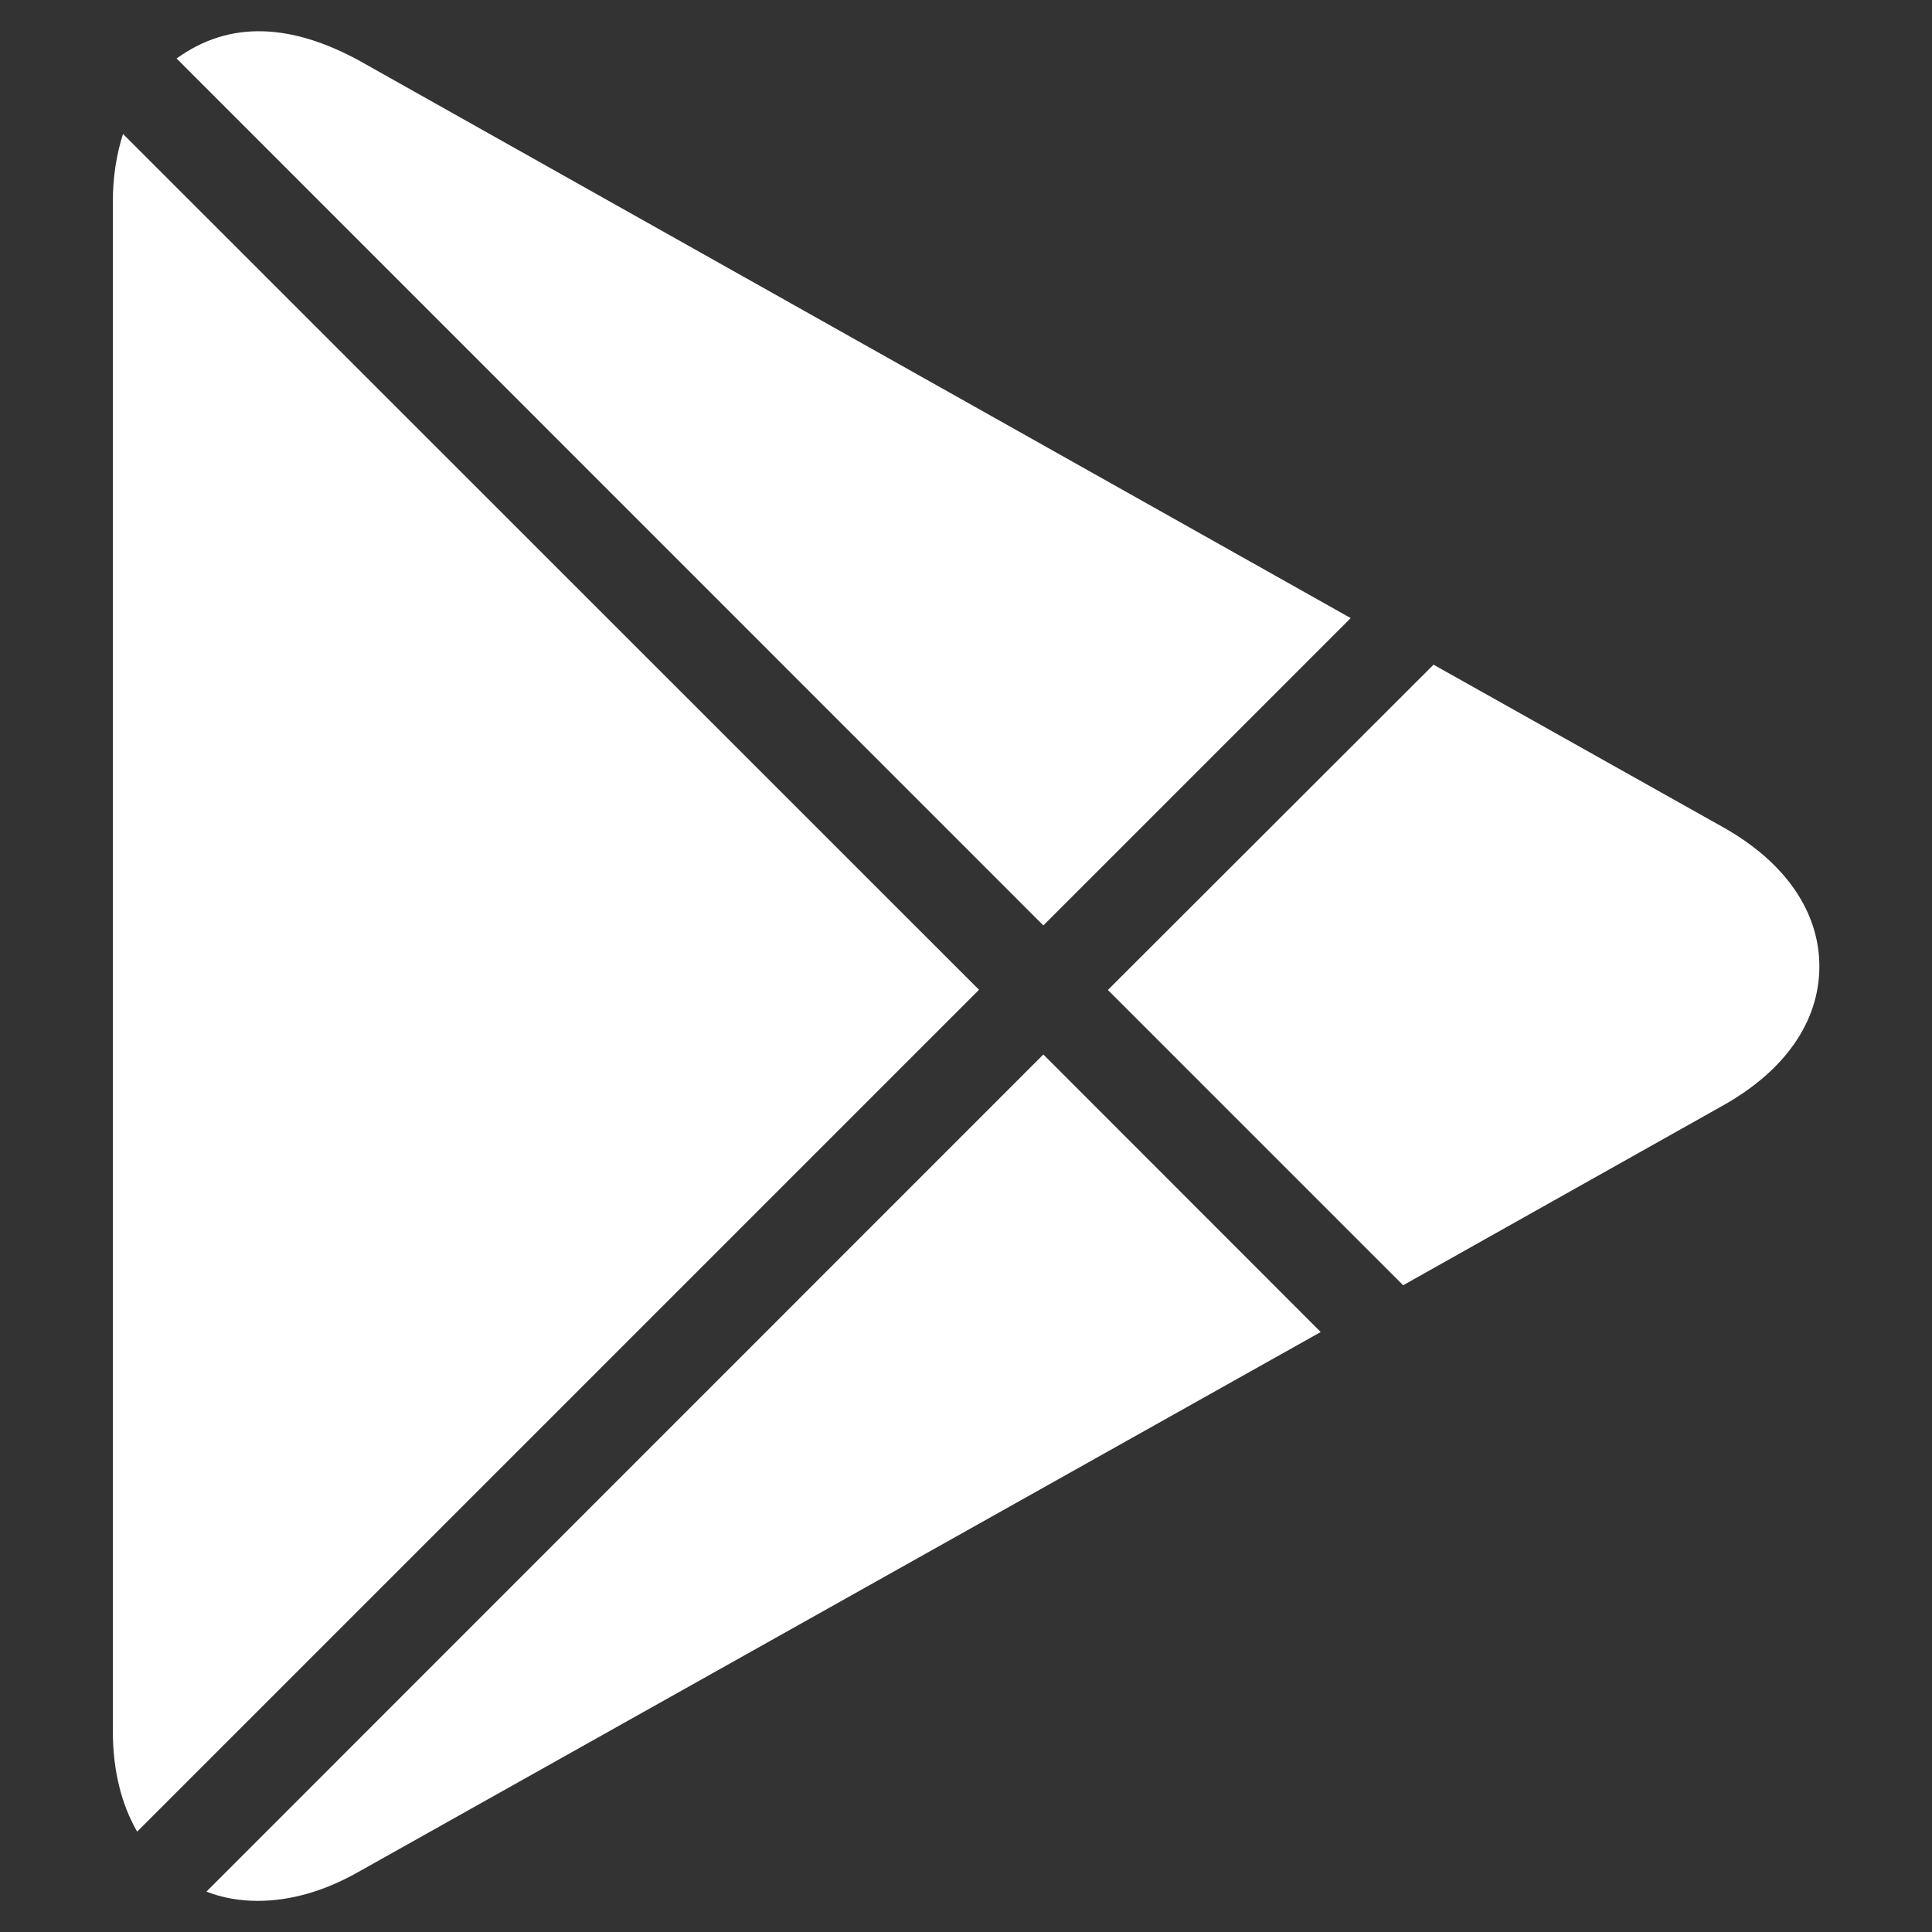
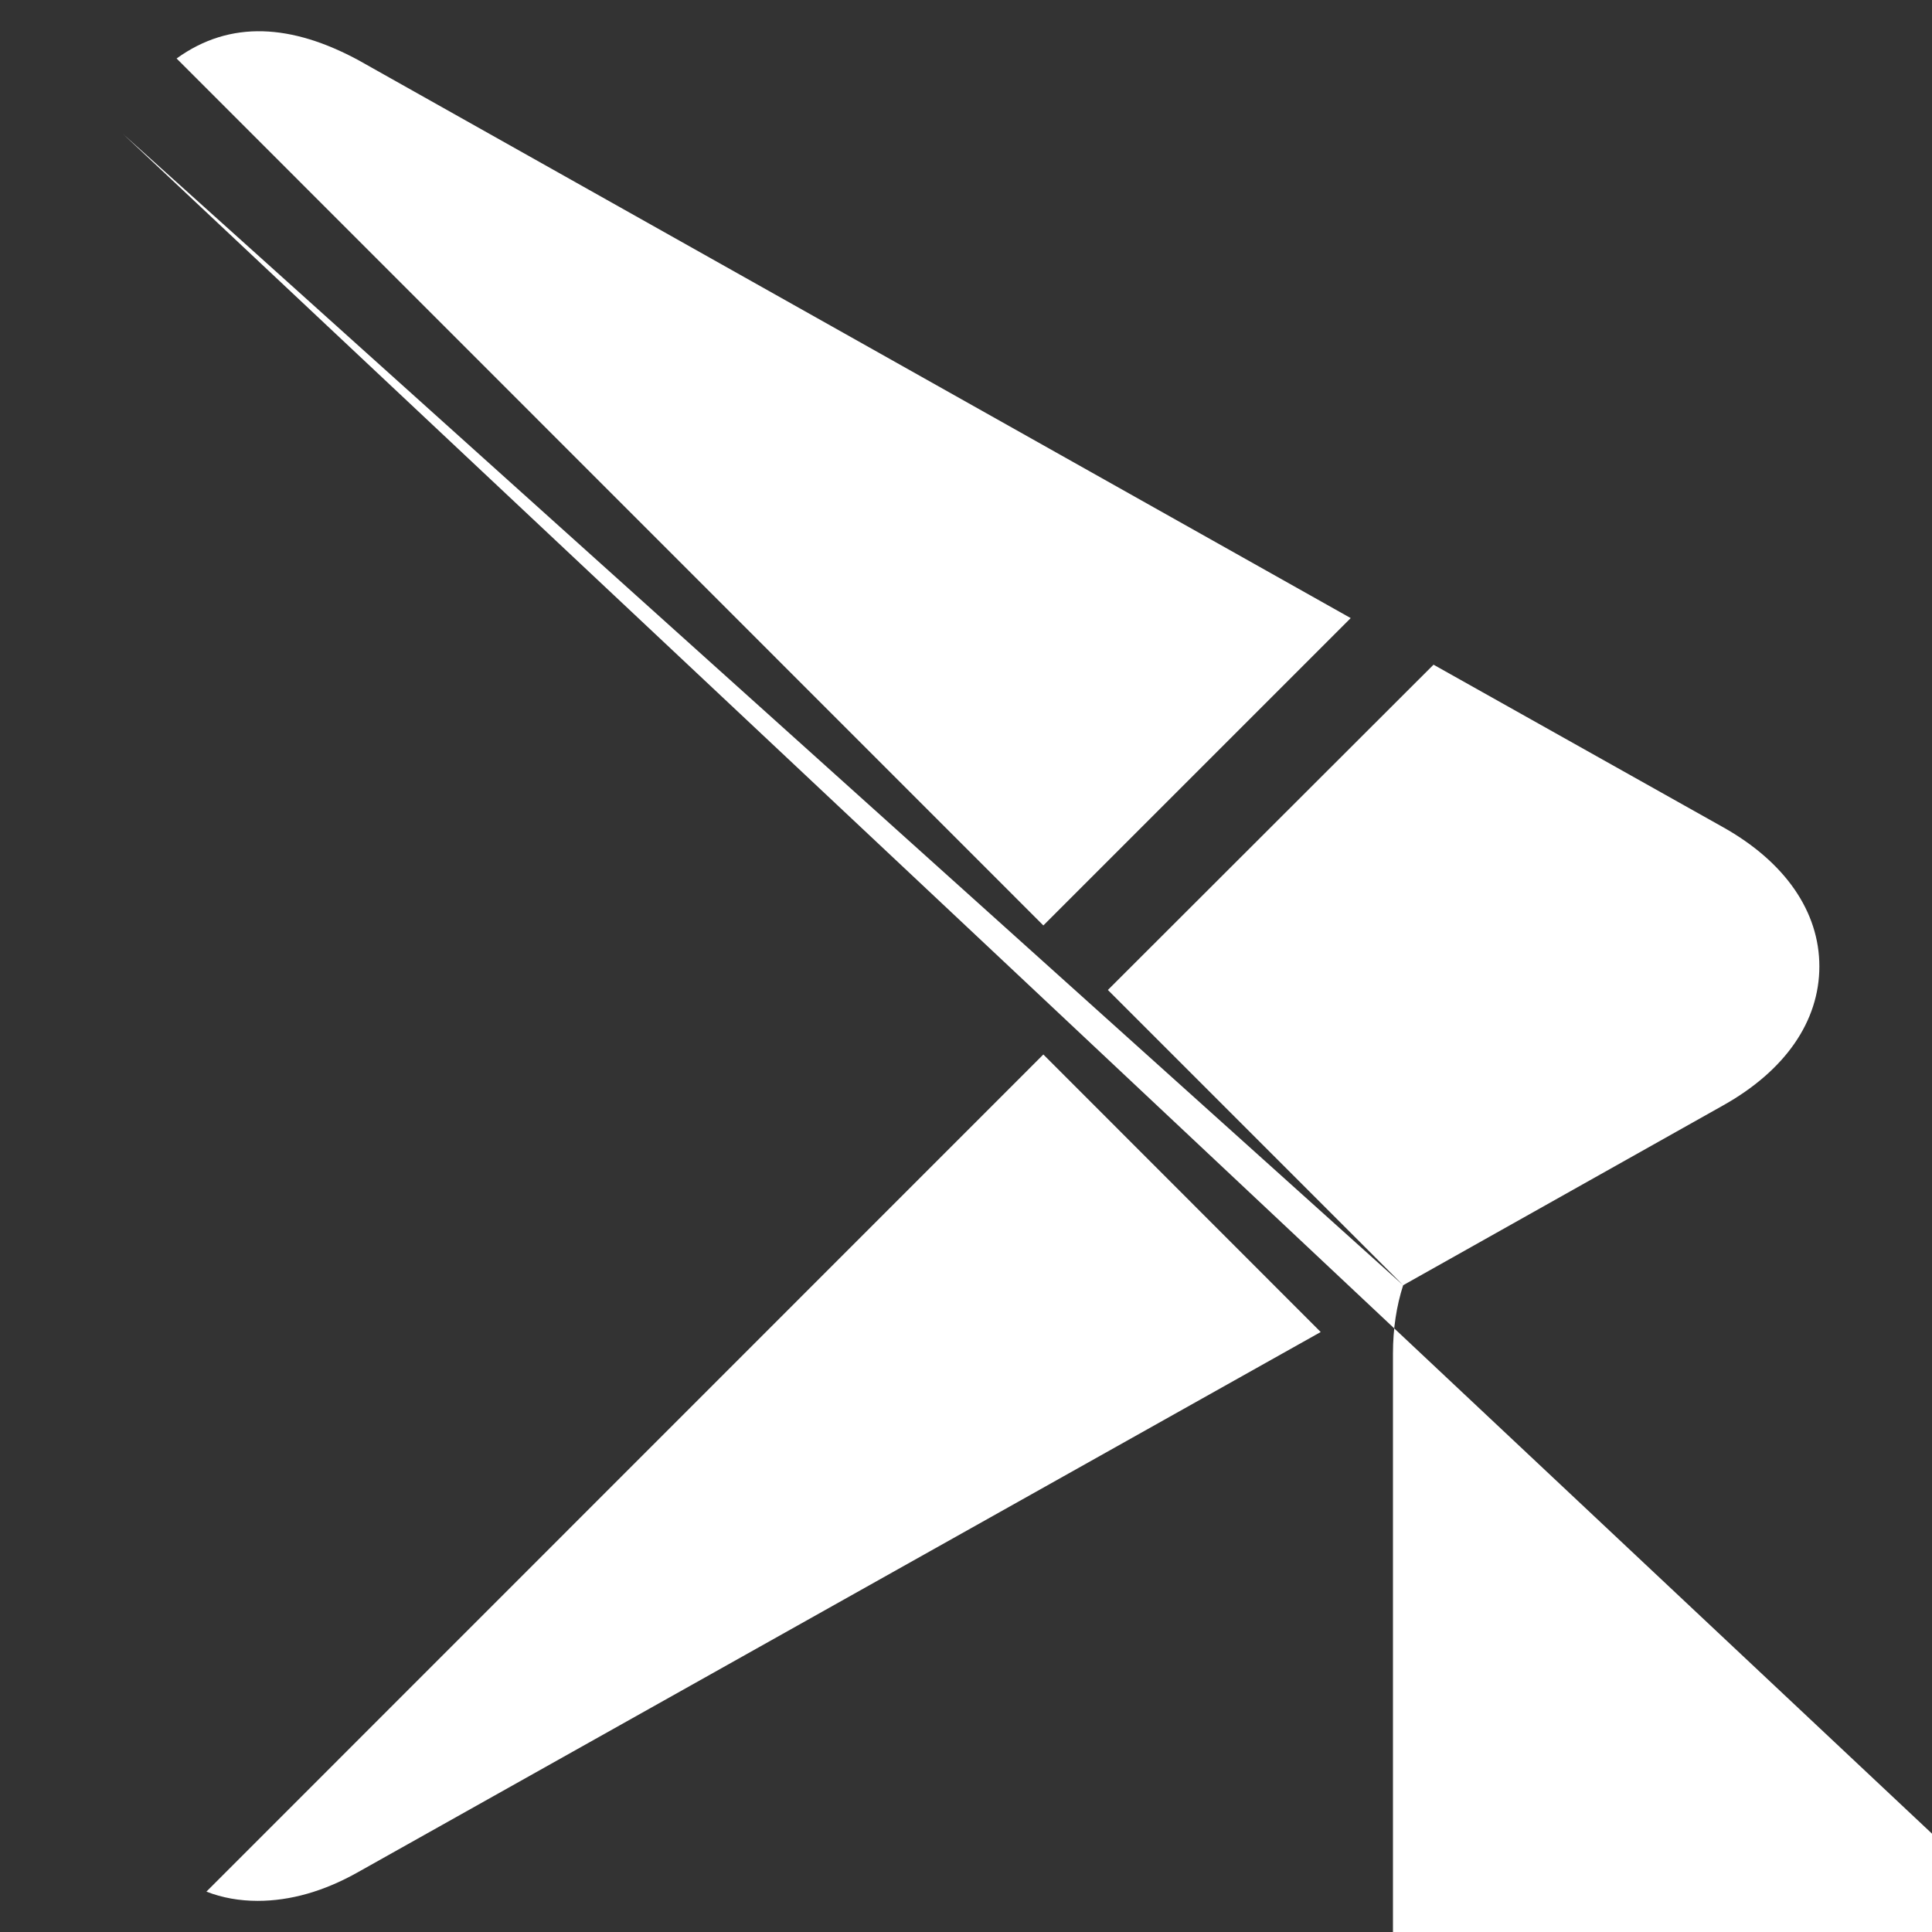
<svg xmlns="http://www.w3.org/2000/svg" version="1.1" id="Layer_1" x="0px" y="0px" viewBox="0 0 1024 1024" style="enable-background:new 0 0 1024 1024;">
  <rect x="0" y="0" width="1024" height="1024" fill="#333333" stroke="none" />
  <style type="text/css">
	.st0{fill:#FFFFFF;}
</style>
-   <path class="st0" d="M553,490.5l162.9-162.9L189.8,31.8C154.9,13,122.2,10.3,93.6,31L553,490.5z M743.7,681.2L913.1,586&#10; c33.1-18.5,51.2-44.7,51.2-73.8c0-29-18.1-55.3-51.1-73.8l-153.4-86.1L587.2,524.7L743.7,681.2z M65.2,71c-3.5,10.9-5.4,23-5.4,36.2&#10; v810.2c0,21,4.6,39.1,12.9,53.4l446.2-446.2L65.2,71z M553,558.9l-443.6,443.7c8.4,3.3,17.6,4.9,27.2,4.9c17.2,0,35.1-5,53.3-15.3&#10; L700,706L553,558.9z" />
+   <path class="st0" d="M553,490.5l162.9-162.9L189.8,31.8C154.9,13,122.2,10.3,93.6,31L553,490.5z M743.7,681.2L913.1,586&#10; c33.1-18.5,51.2-44.7,51.2-73.8c0-29-18.1-55.3-51.1-73.8l-153.4-86.1L587.2,524.7L743.7,681.2z c-3.5,10.9-5.4,23-5.4,36.2&#10; v810.2c0,21,4.6,39.1,12.9,53.4l446.2-446.2L65.2,71z M553,558.9l-443.6,443.7c8.4,3.3,17.6,4.9,27.2,4.9c17.2,0,35.1-5,53.3-15.3&#10; L700,706L553,558.9z" />
</svg>